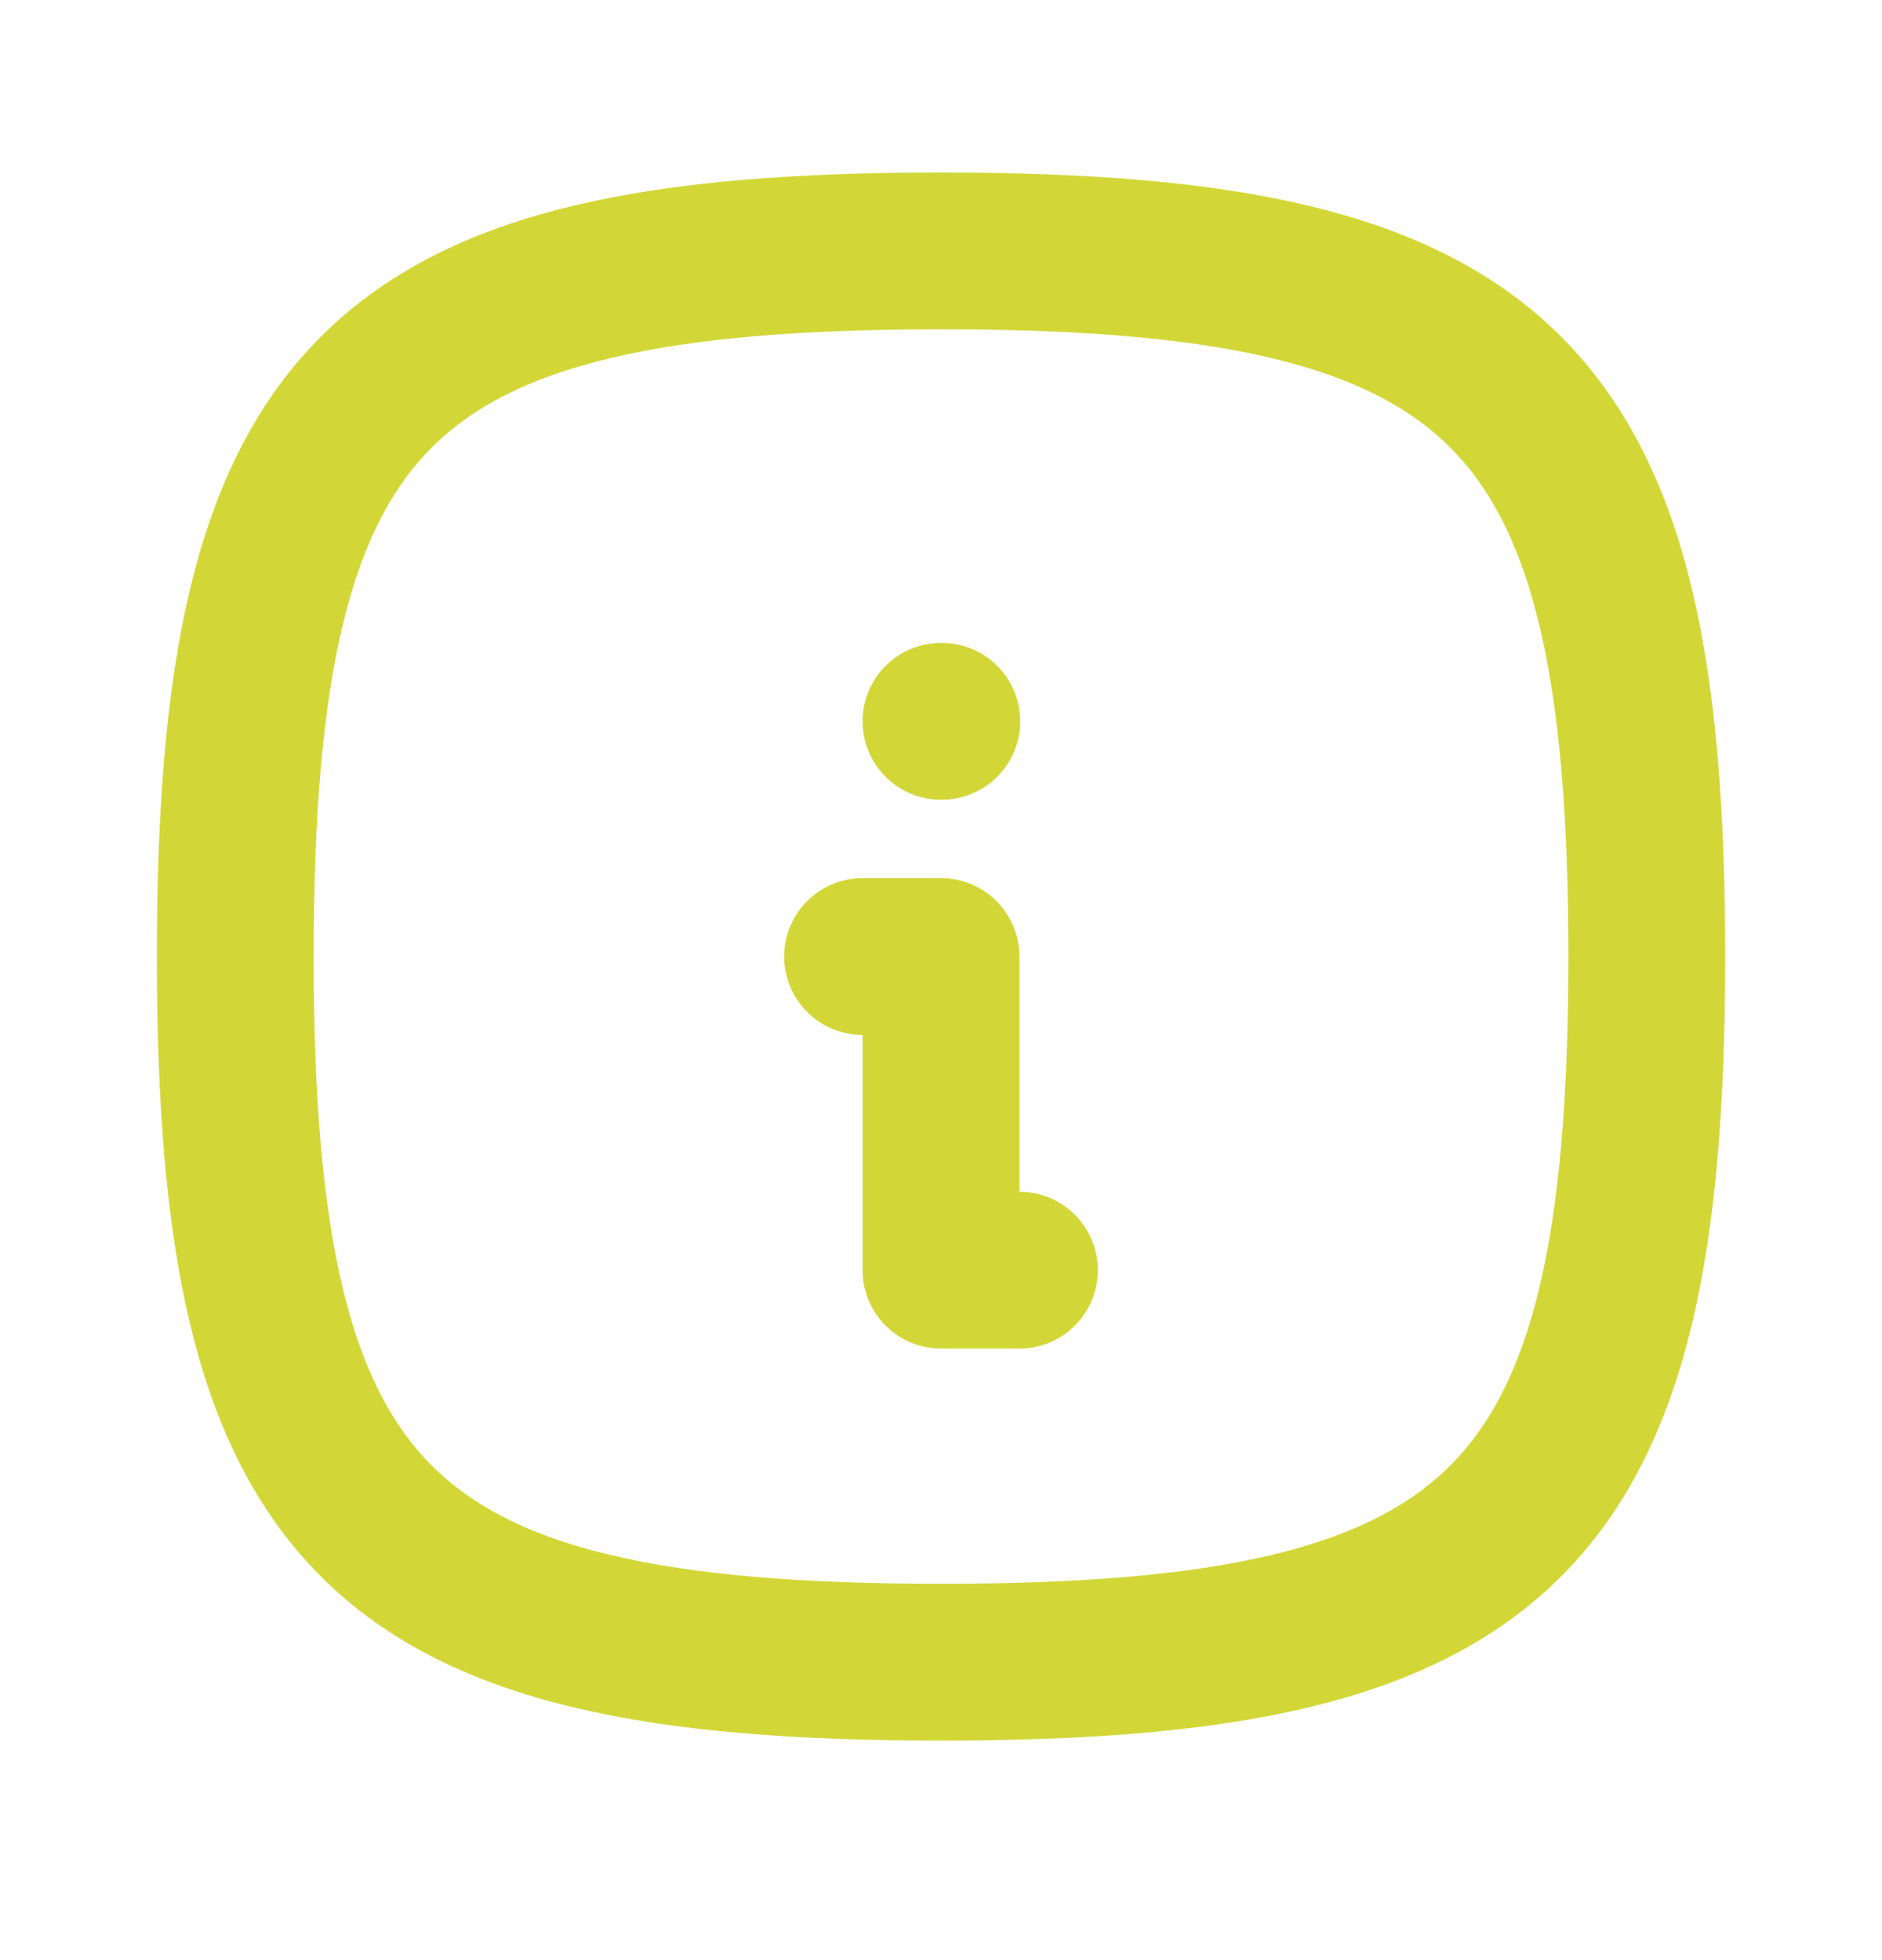
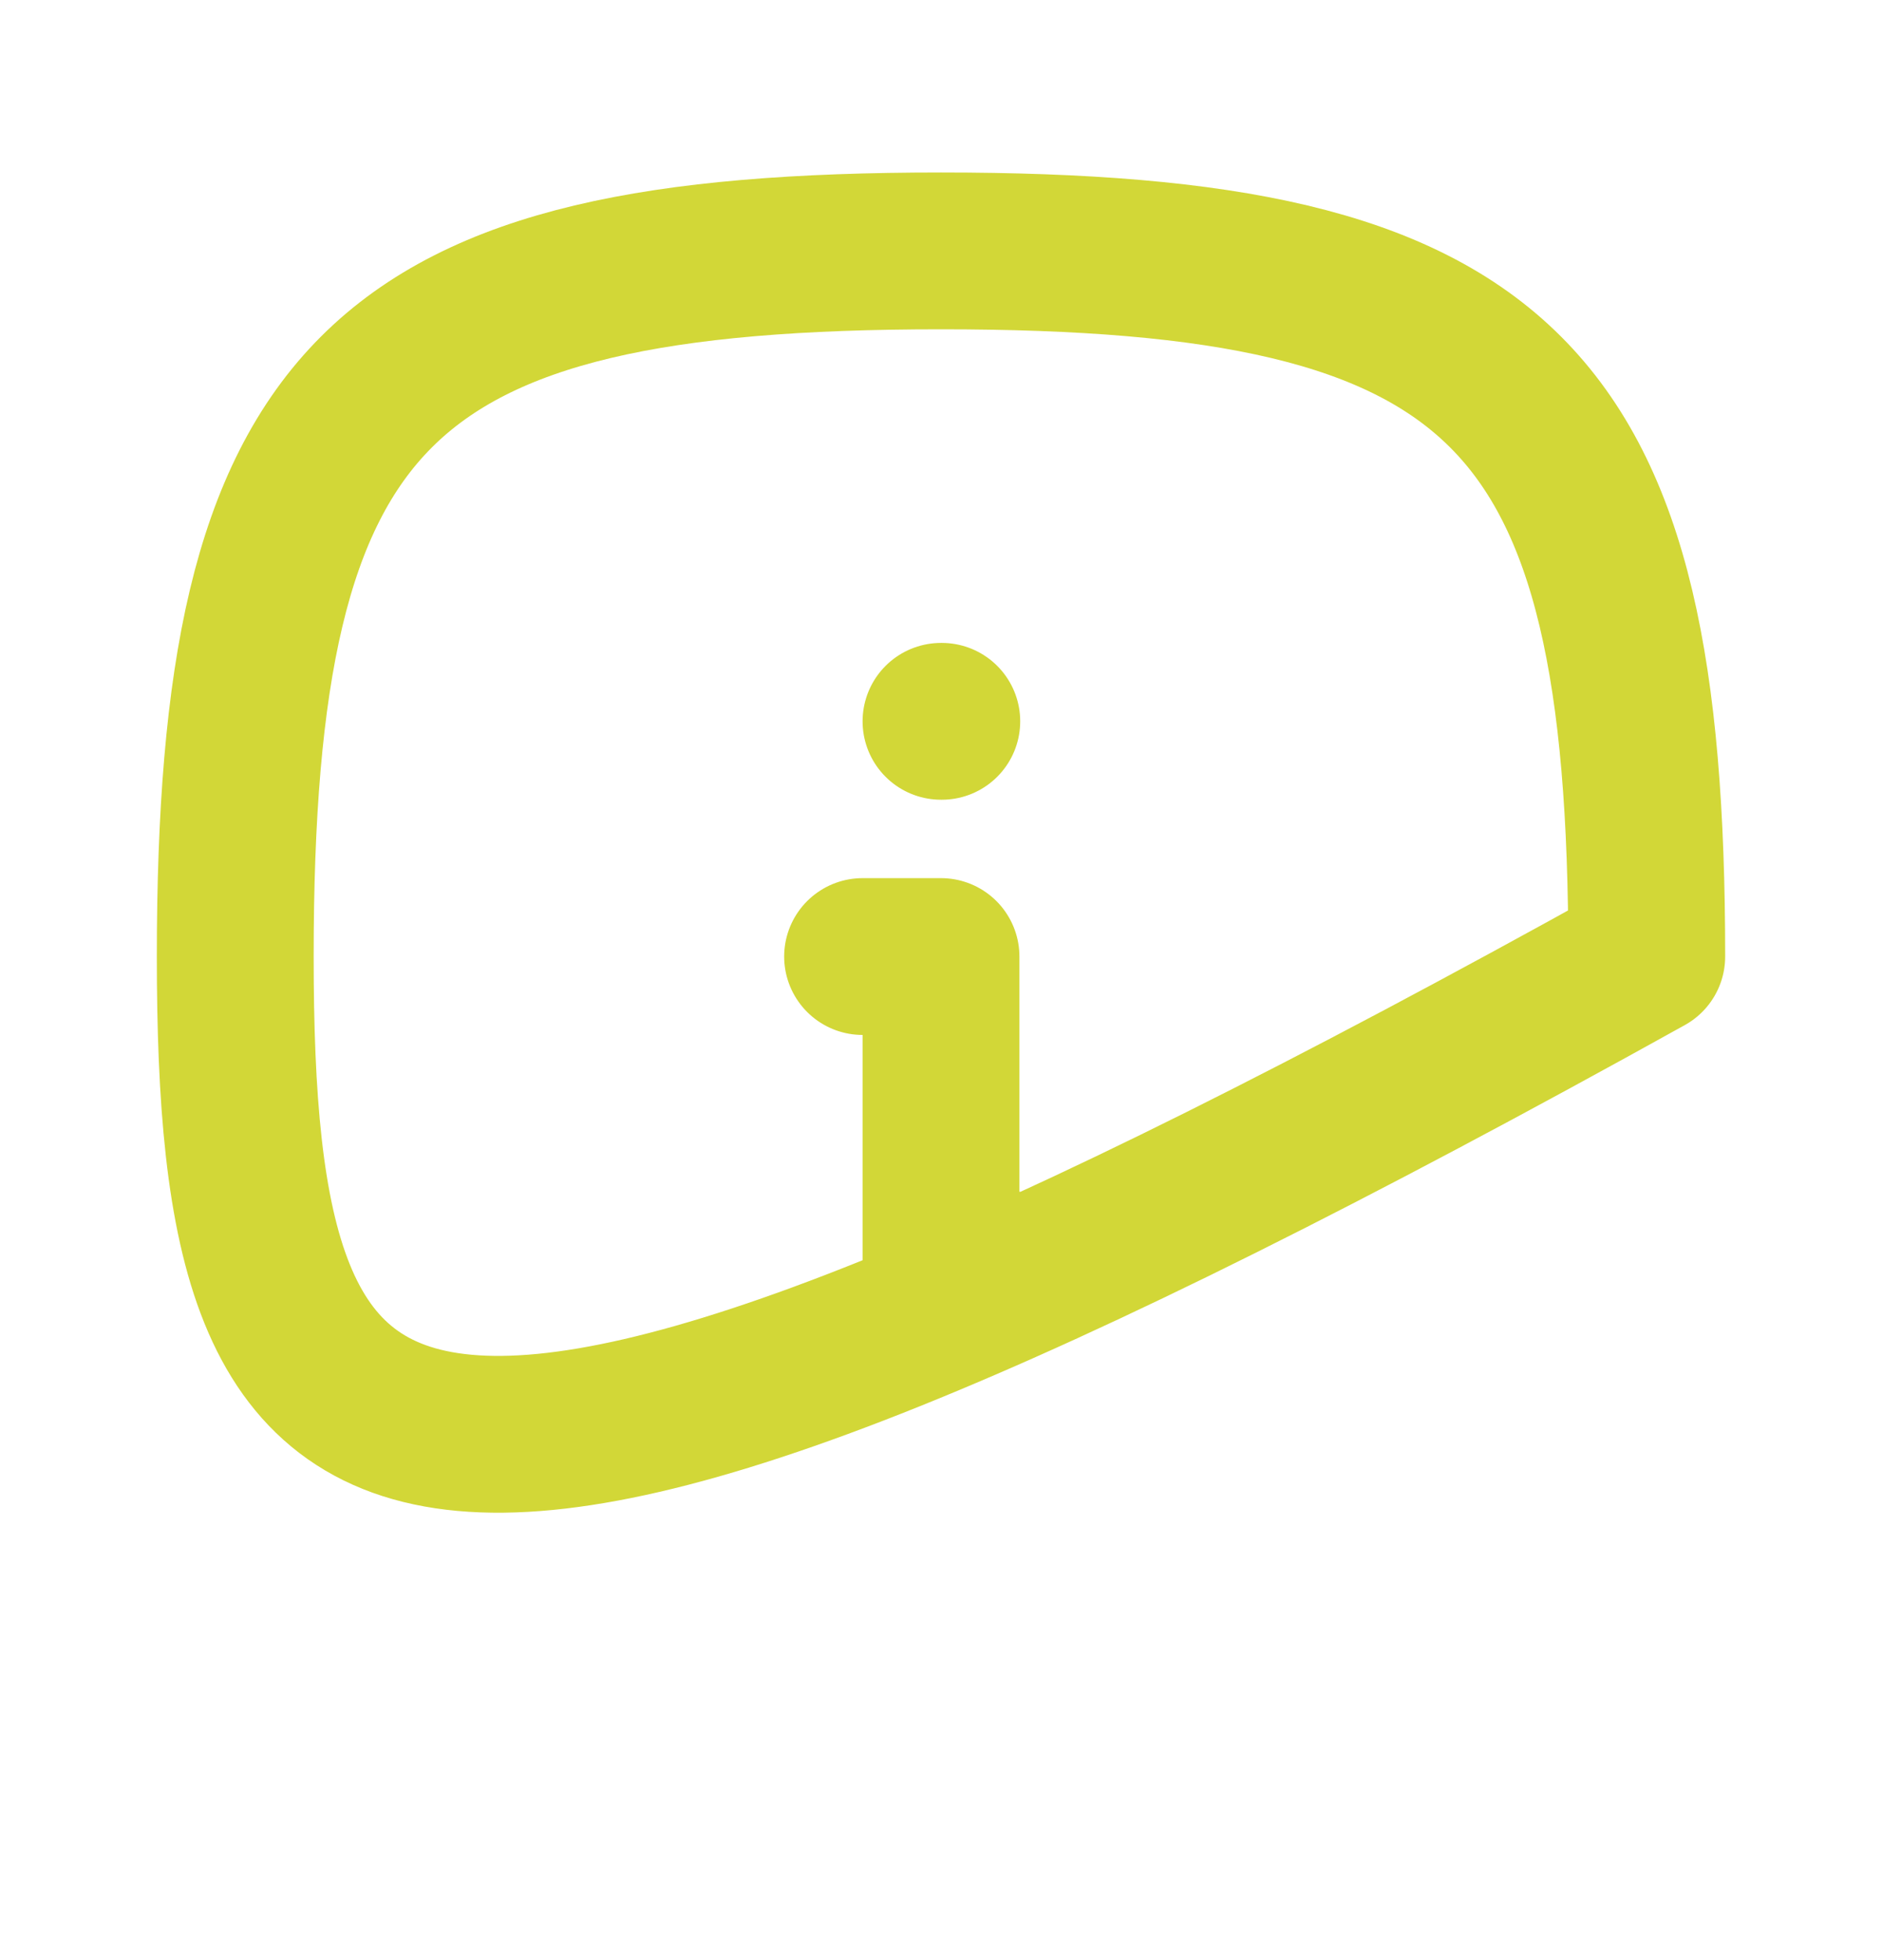
<svg xmlns="http://www.w3.org/2000/svg" width="24" height="25" viewBox="0 0 24 25" fill="none">
  <g id="icon">
-     <path id="Vector" d="M12 9.2H12.01M11 12.2H12V16.2H13M12 3.2C19.2 3.2 21 5 21 12.2C21 19.4 19.2 21.2 12 21.2C4.8 21.2 3 19.4 3 12.2C3 5 4.8 3.2 12 3.2Z" stroke="#D2D737" stroke-width="2" stroke-linecap="round" stroke-linejoin="round" />
+     <path id="Vector" d="M12 9.2H12.01M11 12.2H12V16.2H13M12 3.2C19.2 3.2 21 5 21 12.2C4.8 21.2 3 19.4 3 12.2C3 5 4.8 3.2 12 3.2Z" stroke="#D2D737" stroke-width="2" stroke-linecap="round" stroke-linejoin="round" />
  </g>
</svg>